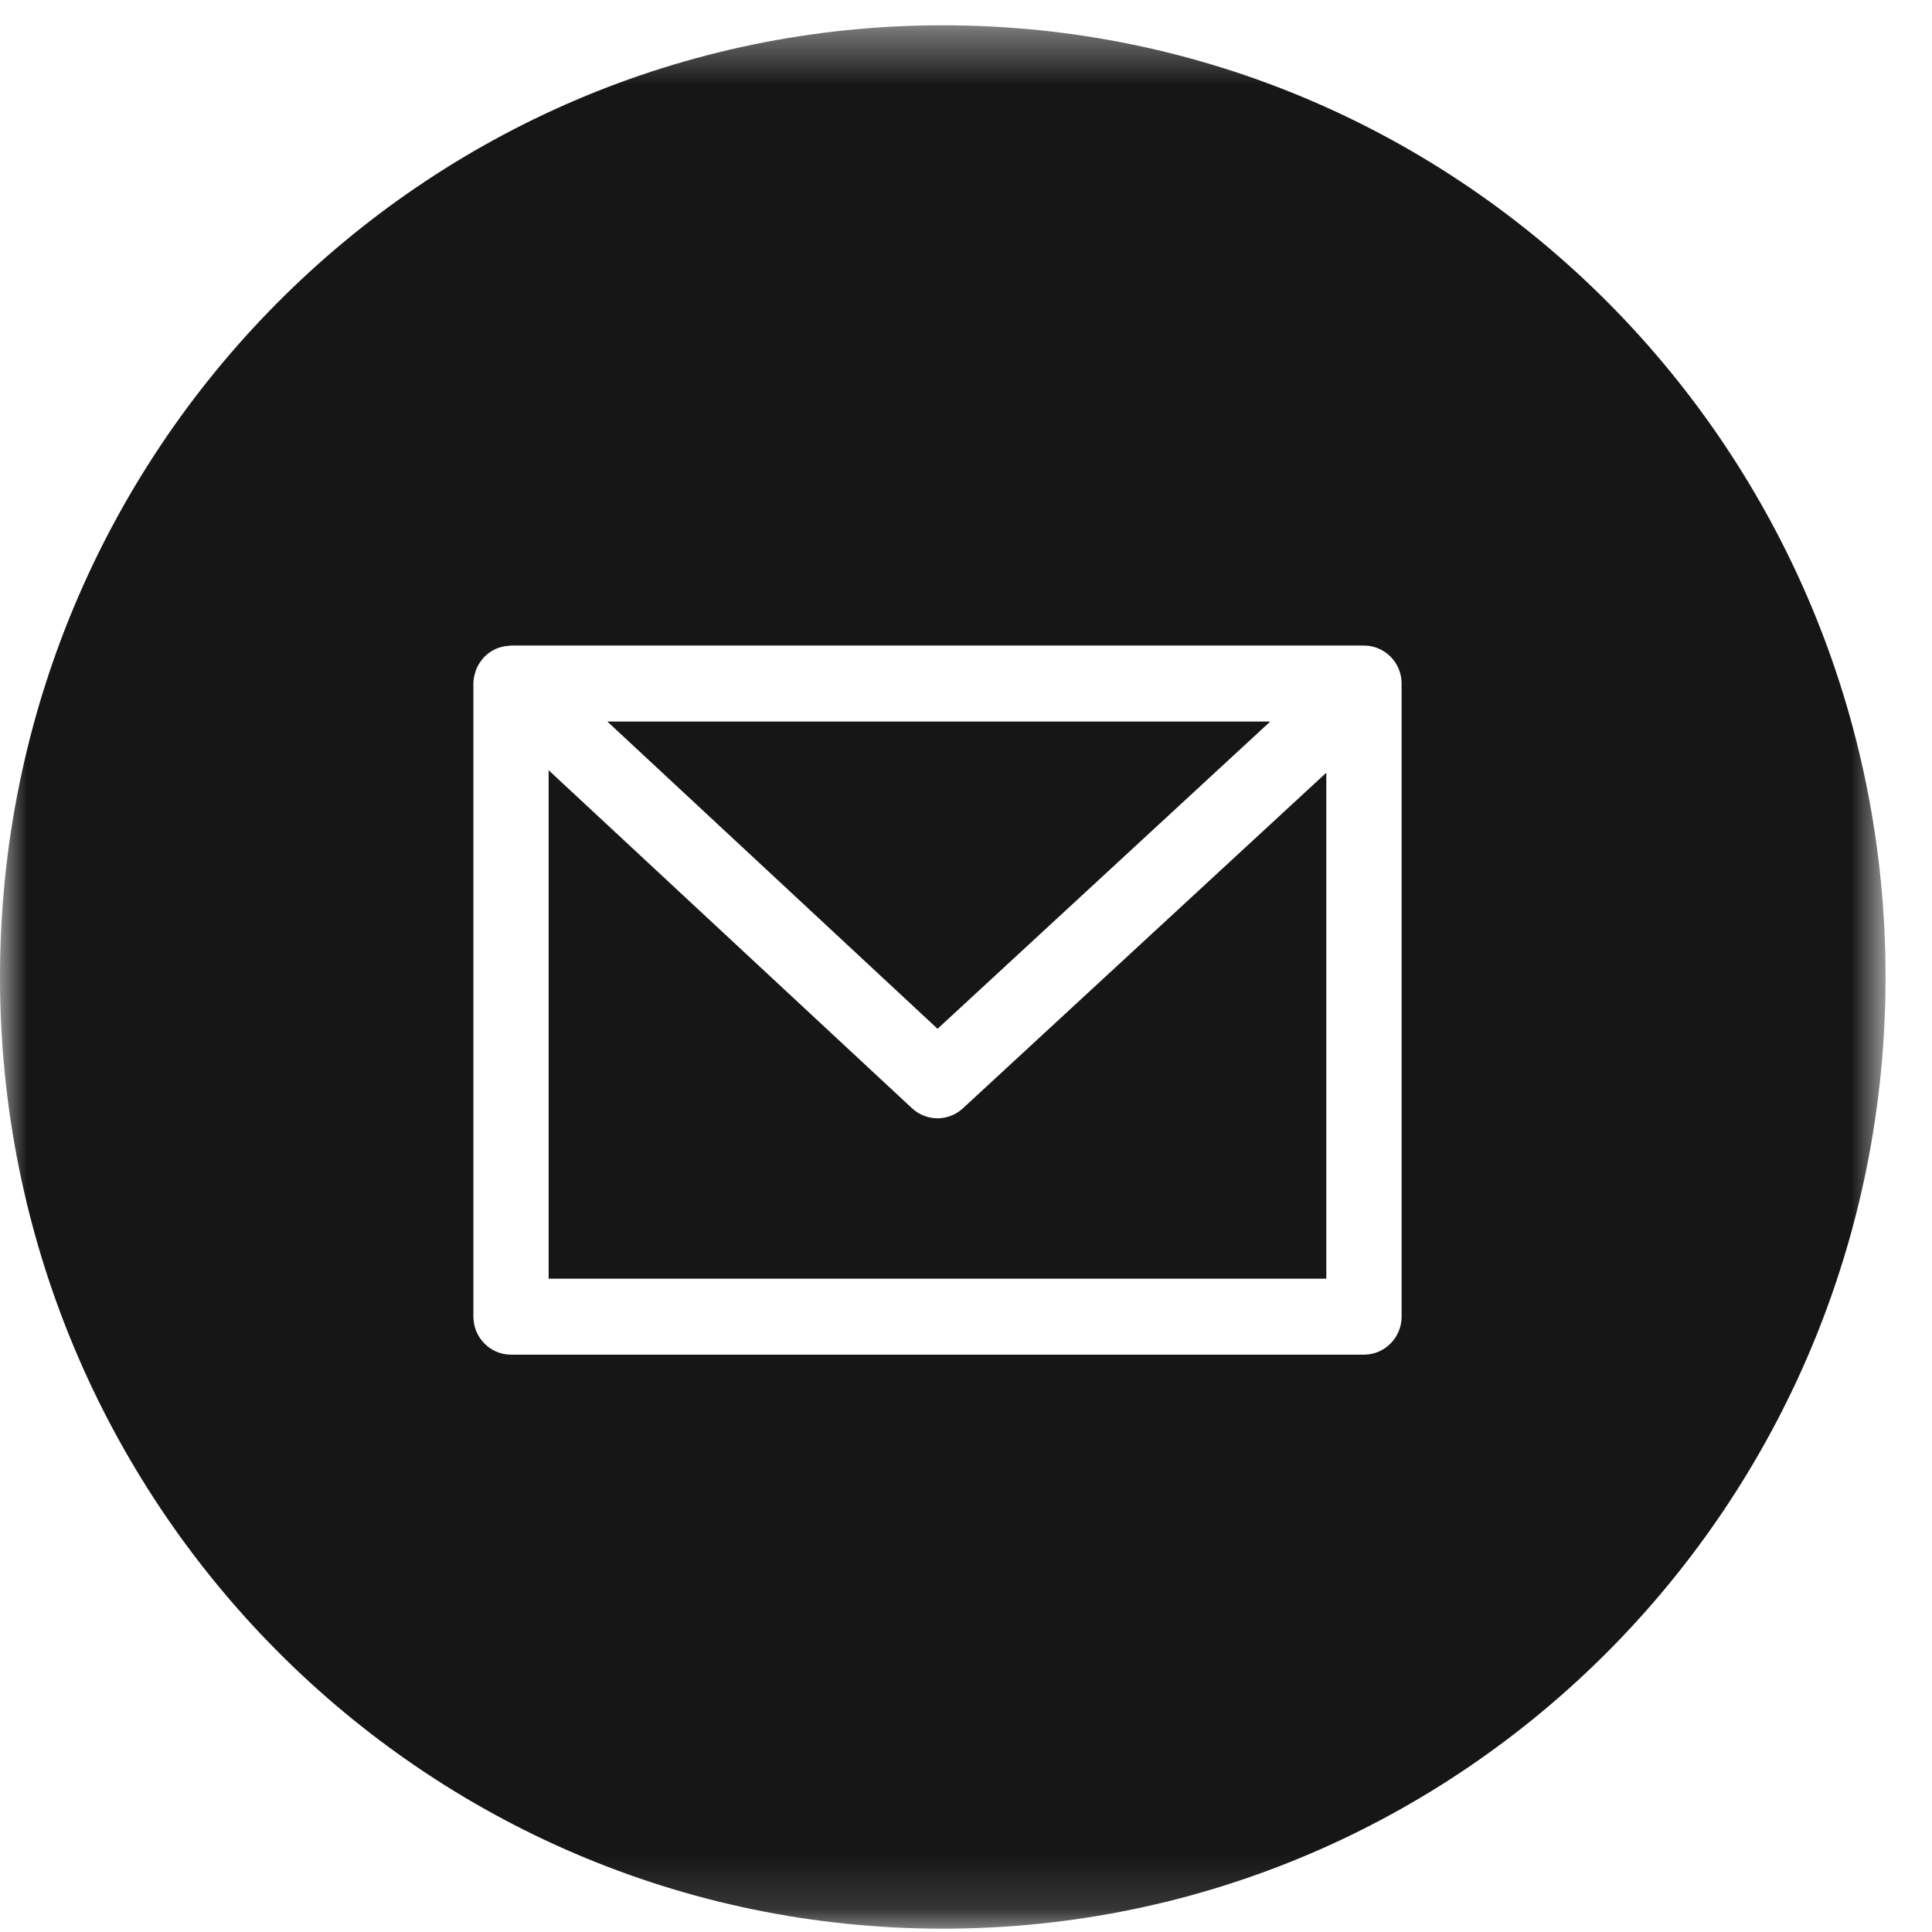
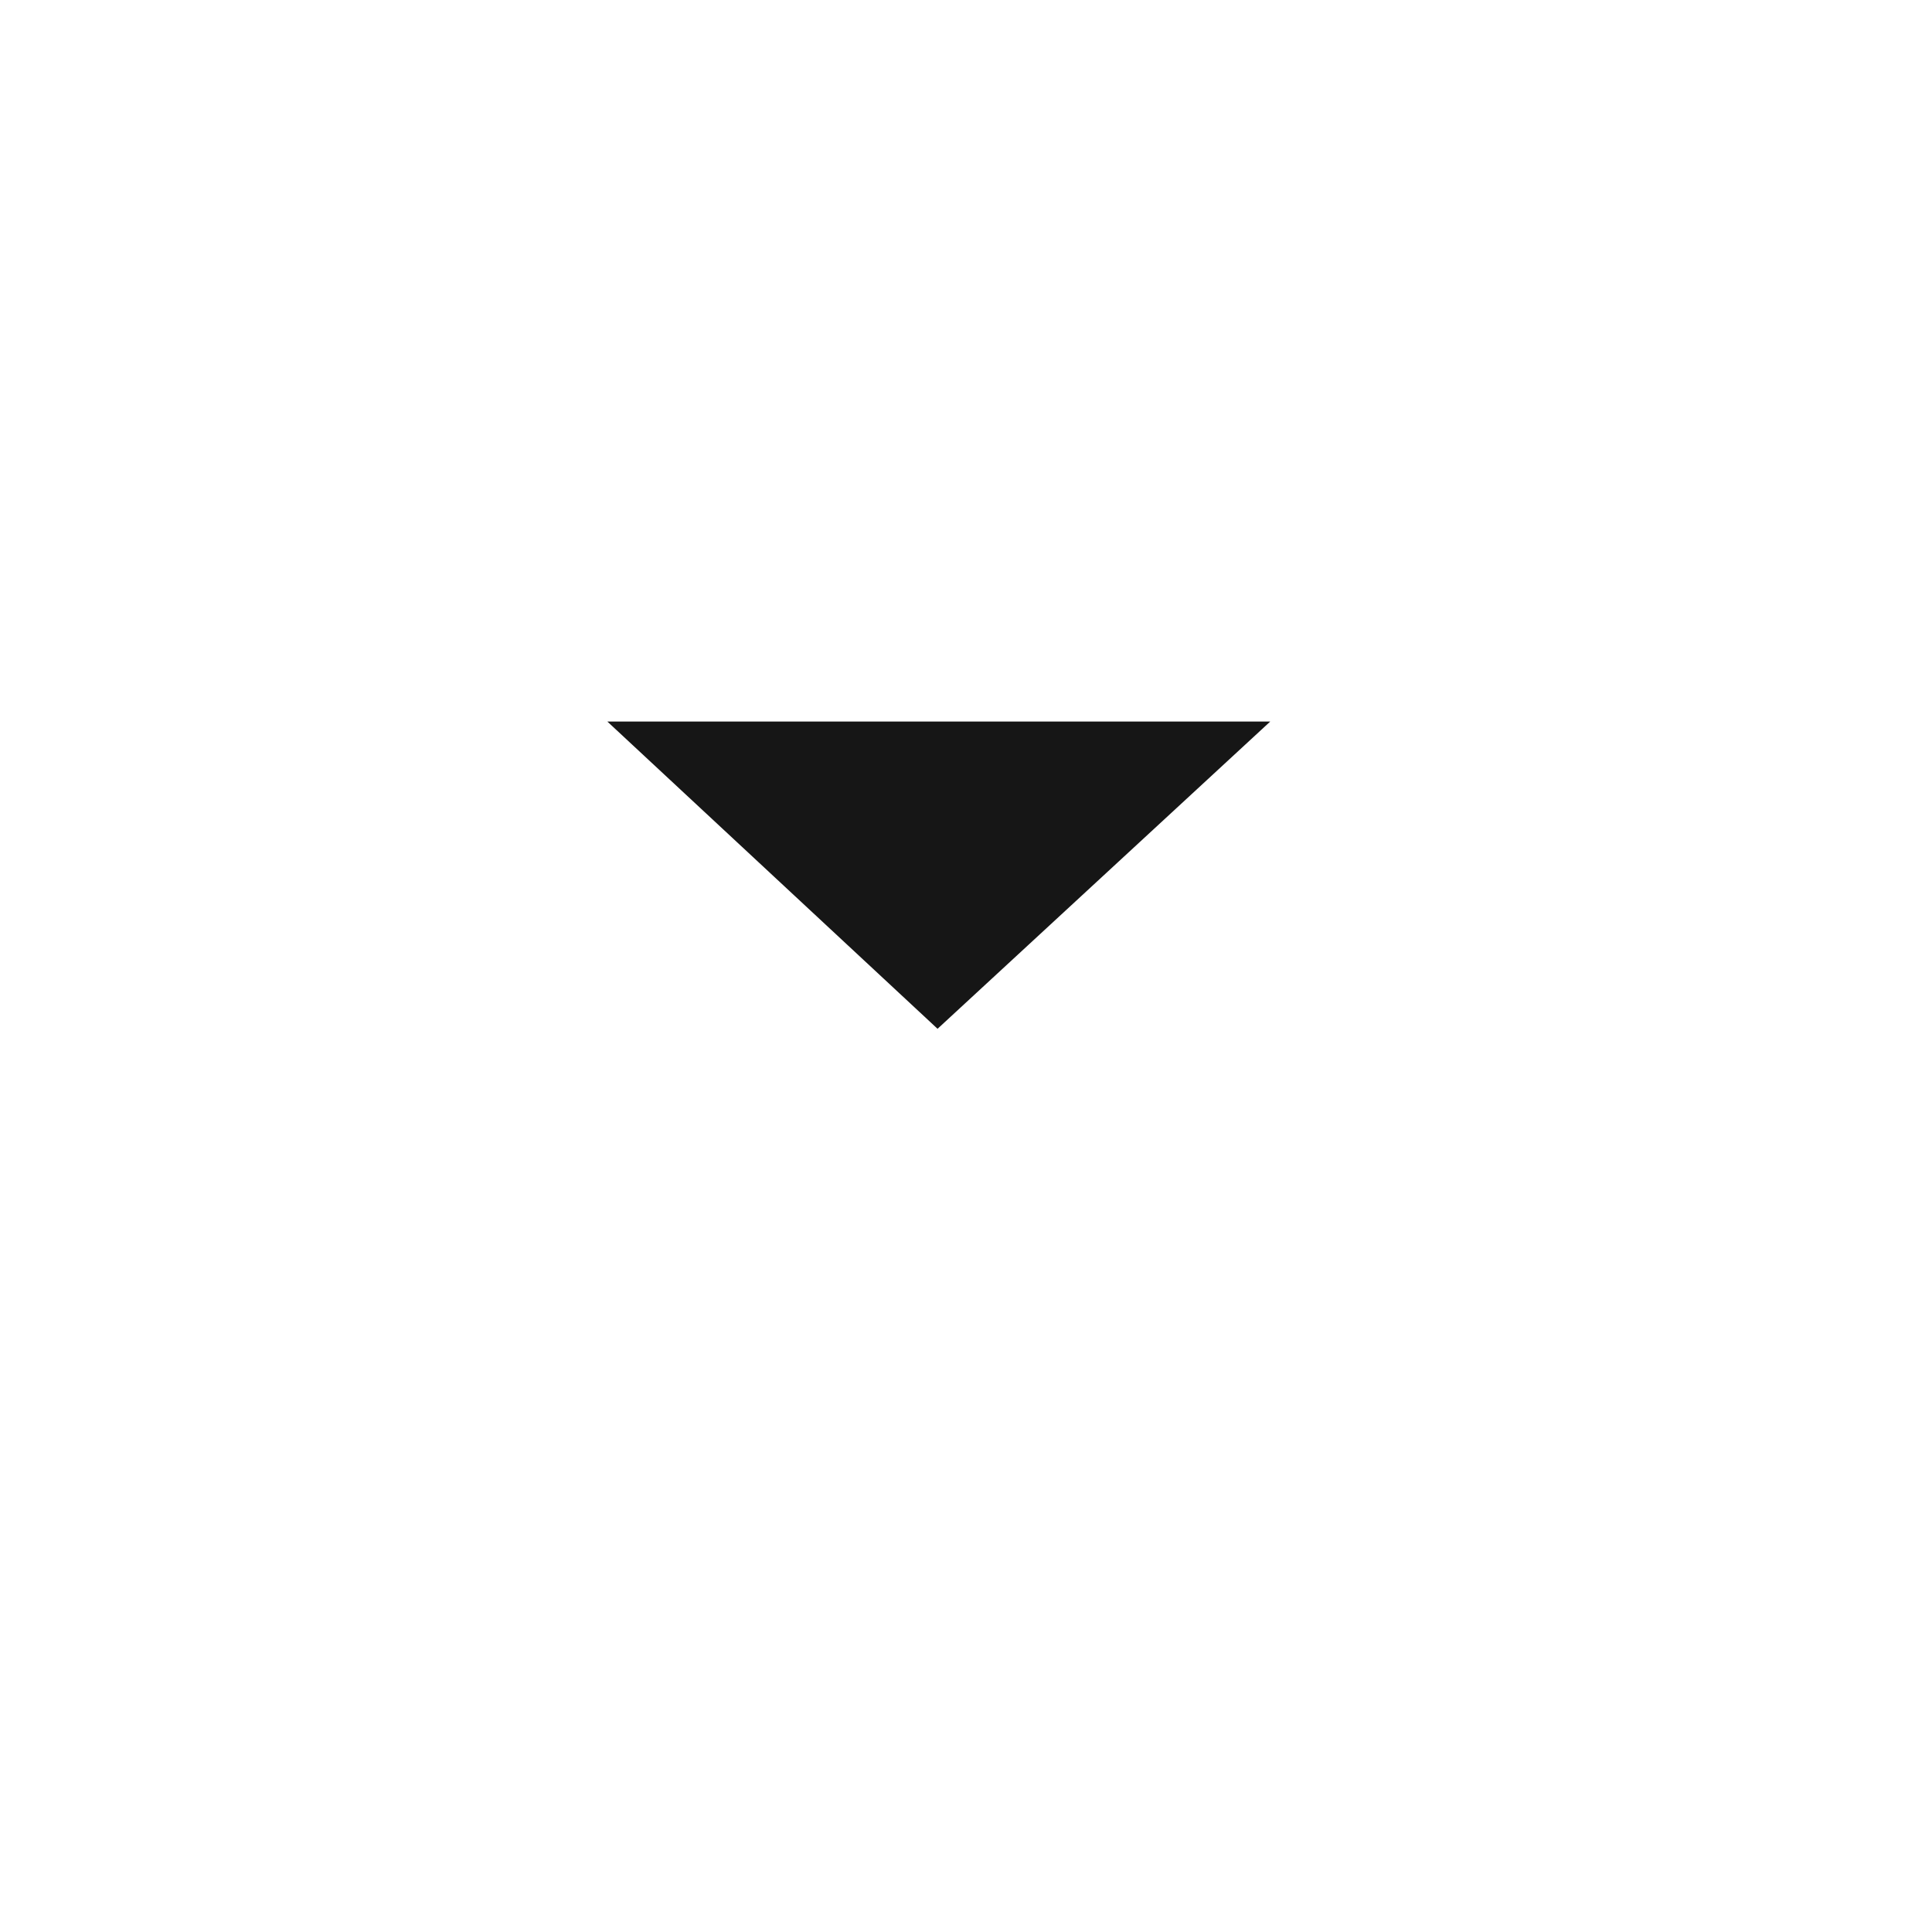
<svg xmlns="http://www.w3.org/2000/svg" xmlns:xlink="http://www.w3.org/1999/xlink" width="36px" height="36px" viewBox="0 0 36 36" version="1.1">
  <title>Page 1</title>
  <desc>Created with Sketch.</desc>
  <defs>
-     <polygon id="path-1" points="17.567 35.862 35.135 35.862 35.135 0.395 17.567 0.395 4.67451519e-05 0.395 4.67451519e-05 35.862" />
-   </defs>
+     </defs>
  <g id="Toolbox" stroke="none" stroke-width="1" fill="none" fill-rule="evenodd">
    <g id="Icons" transform="translate(-87, -729)">
      <g id="Social-Share" transform="translate(70, 537)">
        <g id="Page-1" transform="translate(17, 192)">
          <polygon id="Fill-1" fill="#161616" points="23.669 13.445 11.317 13.445 17.47 19.17" />
          <g id="Group-7" transform="translate(0, 0.076)">
-             <path d="M17.469,20.762 C17.299,20.762 17.128,20.699 16.993,20.574 L10.223,14.276 L10.223,23.75 L24.714,23.75 L24.714,14.322 L17.942,20.576 C17.808,20.7 17.638,20.762 17.469,20.762" id="Fill-2" fill="#161616" />
            <g id="Group-6">
              <mask id="mask-2" fill="white">
                <use xlink:href="#path-1" />
              </mask>
              <g id="Clip-5" />
-               <path d="M26.117,24.458 C26.117,24.848 25.802,25.166 25.415,25.166 L9.522,25.166 C9.135,25.166 8.821,24.848 8.821,24.458 L8.821,12.661 C8.821,12.583 8.836,12.51 8.86,12.439 C8.862,12.43 8.864,12.421 8.868,12.412 C8.898,12.331 8.943,12.258 8.999,12.194 C9.003,12.19 9.004,12.185 9.006,12.181 C9.008,12.179 9.011,12.179 9.013,12.177 C9.073,12.113 9.143,12.061 9.222,12.023 C9.228,12.021 9.232,12.018 9.238,12.016 C9.312,11.982 9.393,11.963 9.477,11.958 C9.486,11.958 9.494,11.956 9.502,11.955 C9.509,11.955 9.515,11.953 9.522,11.953 L25.415,11.953 C25.802,11.953 26.117,12.27 26.117,12.661 L26.117,24.458 Z M17.567,0.395 C7.865,0.395 4.67451519e-05,8.335 4.67451519e-05,18.129 C4.67451519e-05,27.923 7.865,35.862 17.567,35.862 C27.27,35.862 35.135,27.923 35.135,18.129 C35.135,8.335 27.27,0.395 17.567,0.395 L17.567,0.395 Z" id="Fill-4" fill="#161616" mask="url(#mask-2)" />
            </g>
          </g>
        </g>
      </g>
    </g>
  </g>
</svg>